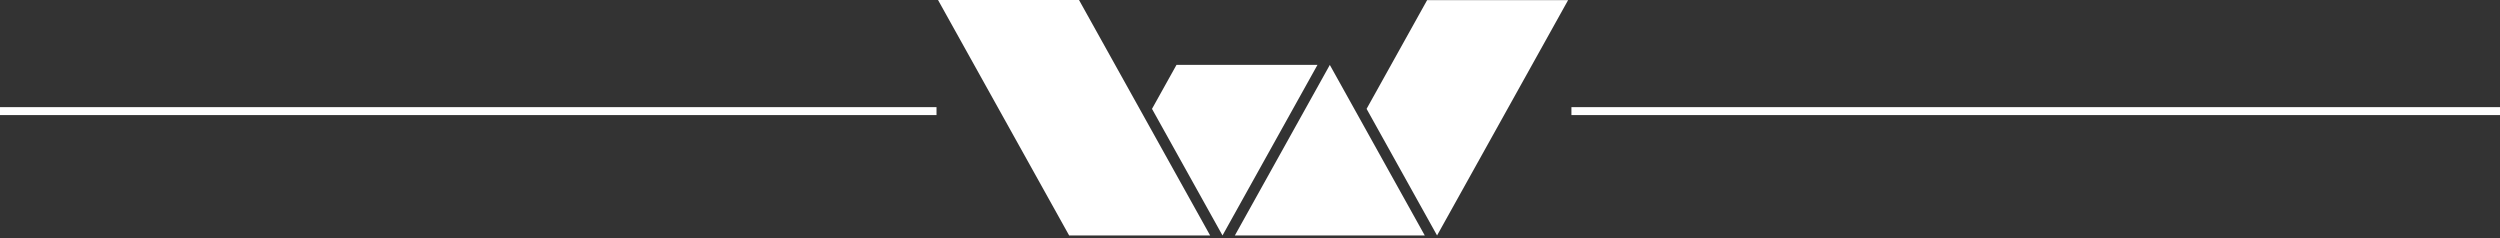
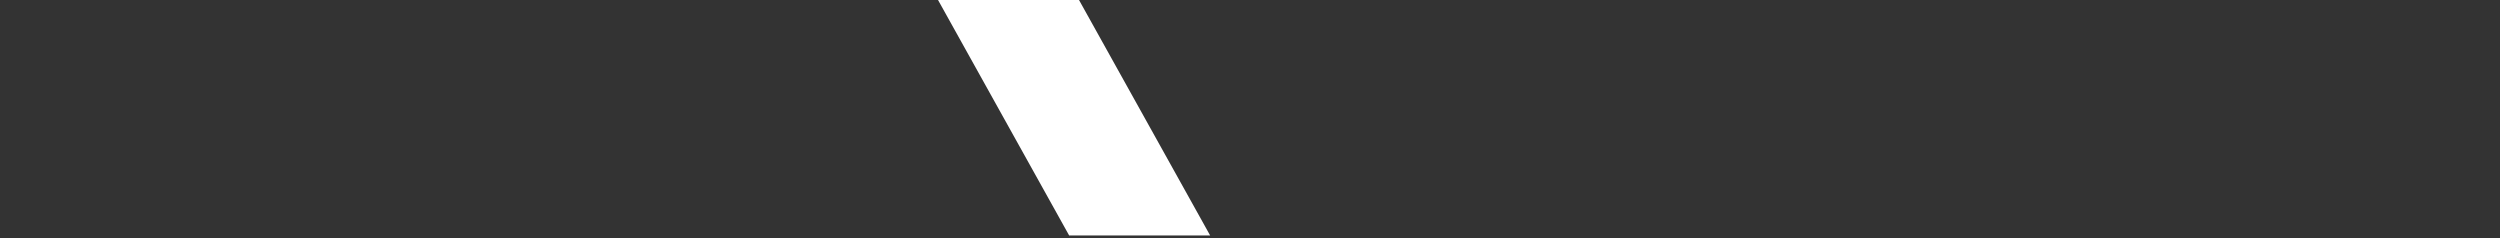
<svg xmlns="http://www.w3.org/2000/svg" width="315" height="30" viewBox="0 0 315 30" fill="none">
  <rect x="0" y="0" width="315" height="30" fill="#333333" stroke="none" />
  <g id="underline">
    <g id="Group 6">
-       <path id="Fill 1" fill-rule="evenodd" clip-rule="evenodd" d="M155.593 29.668H179.521L167.558 8.18L155.593 29.668Z" fill="white" />
-       <path id="Fill 2" fill-rule="evenodd" clip-rule="evenodd" d="M179.819 0.014L172.19 13.716L181.07 29.667L197.583 0.014H179.819Z" fill="white" />
      <path id="Fill 3" fill-rule="evenodd" clip-rule="evenodd" d="M118.192 0L134.712 29.668H152.477L135.956 0H118.192Z" fill="white" />
-       <path id="Fill 4" fill-rule="evenodd" clip-rule="evenodd" d="M148.238 8.175L145.152 13.717L154.035 29.668L166.002 8.175H148.238Z" fill="white" />
    </g>
    <g id="Group 9">
-       <path id="Stroke 5" d="M0 14L118 14" stroke="white" />
-       <path id="Stroke 7" d="M198 14H315" stroke="white" />
-     </g>
+       </g>
  </g>
</svg>